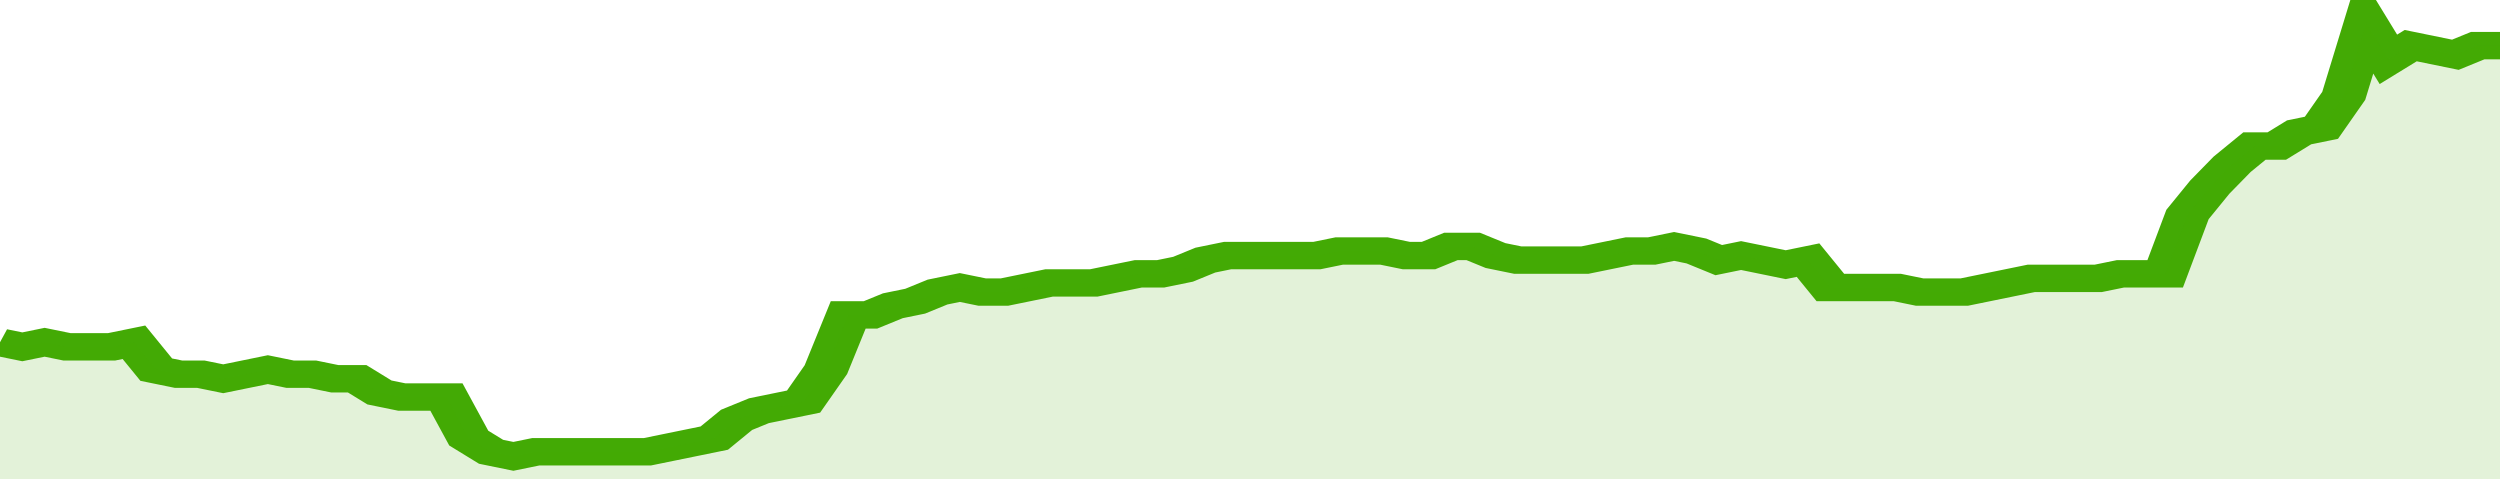
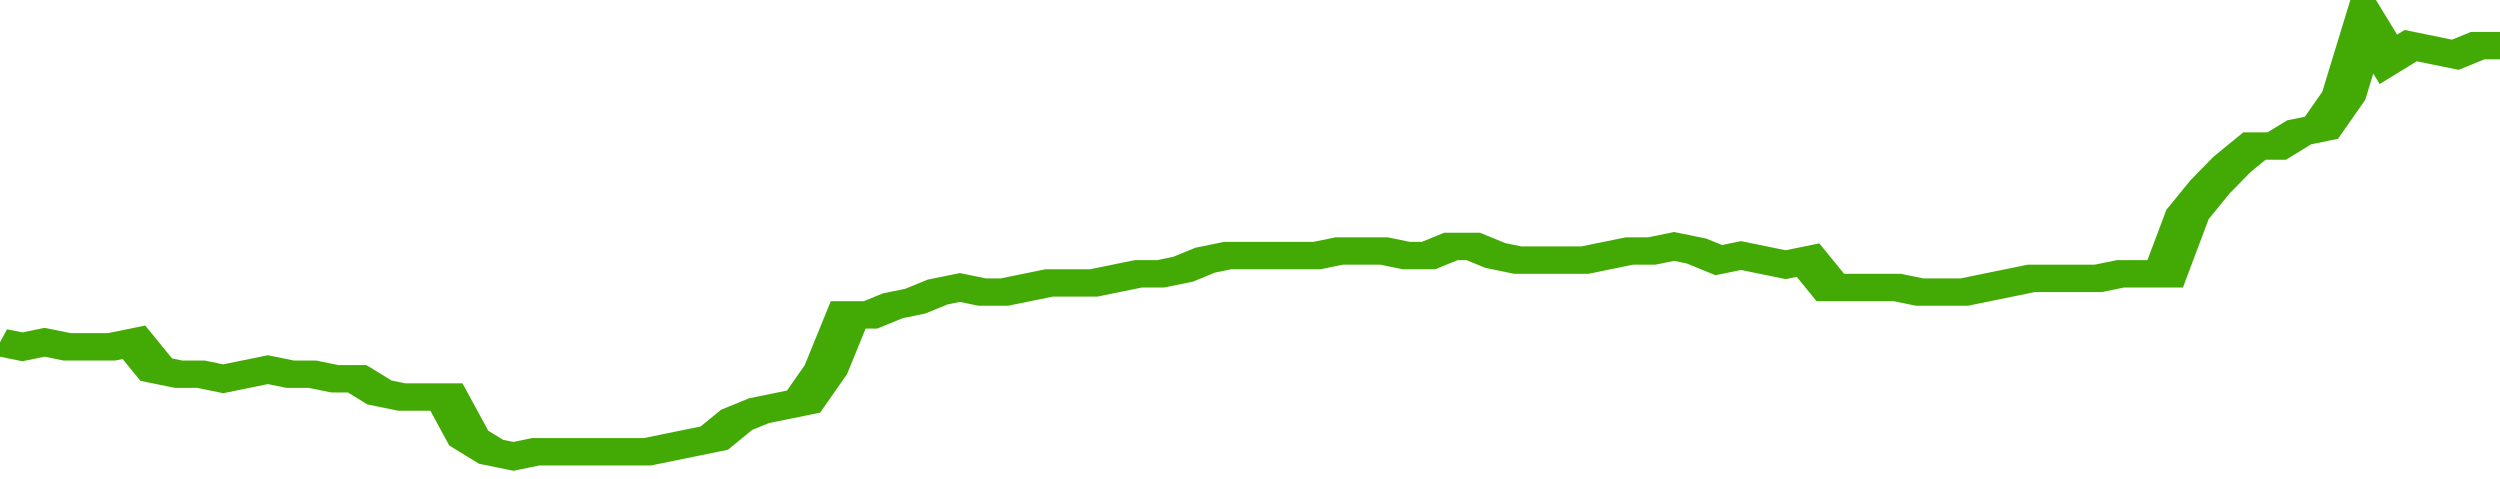
<svg xmlns="http://www.w3.org/2000/svg" viewBox="0 0 336 105" width="120" height="23" preserveAspectRatio="none">
  <polyline fill="none" stroke="#43AA05" stroke-width="6" points="0, 75 3, 76 6, 75 9, 76 12, 76 15, 76 18, 75 21, 81 24, 82 27, 82 30, 83 33, 82 36, 81 39, 82 42, 82 45, 83 48, 83 51, 86 54, 87 57, 87 60, 87 63, 96 66, 99 69, 100 72, 99 75, 99 78, 99 81, 99 84, 99 87, 99 90, 98 93, 97 96, 96 99, 92 102, 90 105, 89 108, 88 111, 81 114, 69 117, 69 120, 67 123, 66 126, 64 129, 63 132, 64 135, 64 138, 63 141, 62 144, 62 147, 62 150, 61 153, 60 156, 60 159, 59 162, 57 165, 56 168, 56 171, 56 174, 56 177, 56 180, 55 183, 55 186, 55 189, 56 192, 56 195, 54 198, 54 201, 56 204, 57 207, 57 210, 57 213, 57 216, 56 219, 55 222, 55 225, 54 228, 55 231, 57 234, 56 237, 57 240, 58 243, 57 246, 63 249, 63 252, 63 255, 63 258, 64 261, 64 264, 64 267, 63 270, 62 273, 61 276, 61 279, 61 282, 61 285, 60 288, 60 291, 60 294, 47 297, 41 300, 36 303, 32 306, 32 309, 29 312, 28 315, 21 318, 5 321, 13 324, 10 327, 11 330, 12 333, 10 336, 10 336, 10 "> </polyline>
-   <polygon fill="#43AA05" opacity="0.15" points="0, 105 0, 75 3, 76 6, 75 9, 76 12, 76 15, 76 18, 75 21, 81 24, 82 27, 82 30, 83 33, 82 36, 81 39, 82 42, 82 45, 83 48, 83 51, 86 54, 87 57, 87 60, 87 63, 96 66, 99 69, 100 72, 99 75, 99 78, 99 81, 99 84, 99 87, 99 90, 98 93, 97 96, 96 99, 92 102, 90 105, 89 108, 88 111, 81 114, 69 117, 69 120, 67 123, 66 126, 64 129, 63 132, 64 135, 64 138, 63 141, 62 144, 62 147, 62 150, 61 153, 60 156, 60 159, 59 162, 57 165, 56 168, 56 171, 56 174, 56 177, 56 180, 55 183, 55 186, 55 189, 56 192, 56 195, 54 198, 54 201, 56 204, 57 207, 57 210, 57 213, 57 216, 56 219, 55 222, 55 225, 54 228, 55 231, 57 234, 56 237, 57 240, 58 243, 57 246, 63 249, 63 252, 63 255, 63 258, 64 261, 64 264, 64 267, 63 270, 62 273, 61 276, 61 279, 61 282, 61 285, 60 288, 60 291, 60 294, 47 297, 41 300, 36 303, 32 306, 32 309, 29 312, 28 315, 21 318, 5 321, 13 324, 10 327, 11 330, 12 333, 10 336, 10 336, 105 " />
</svg>